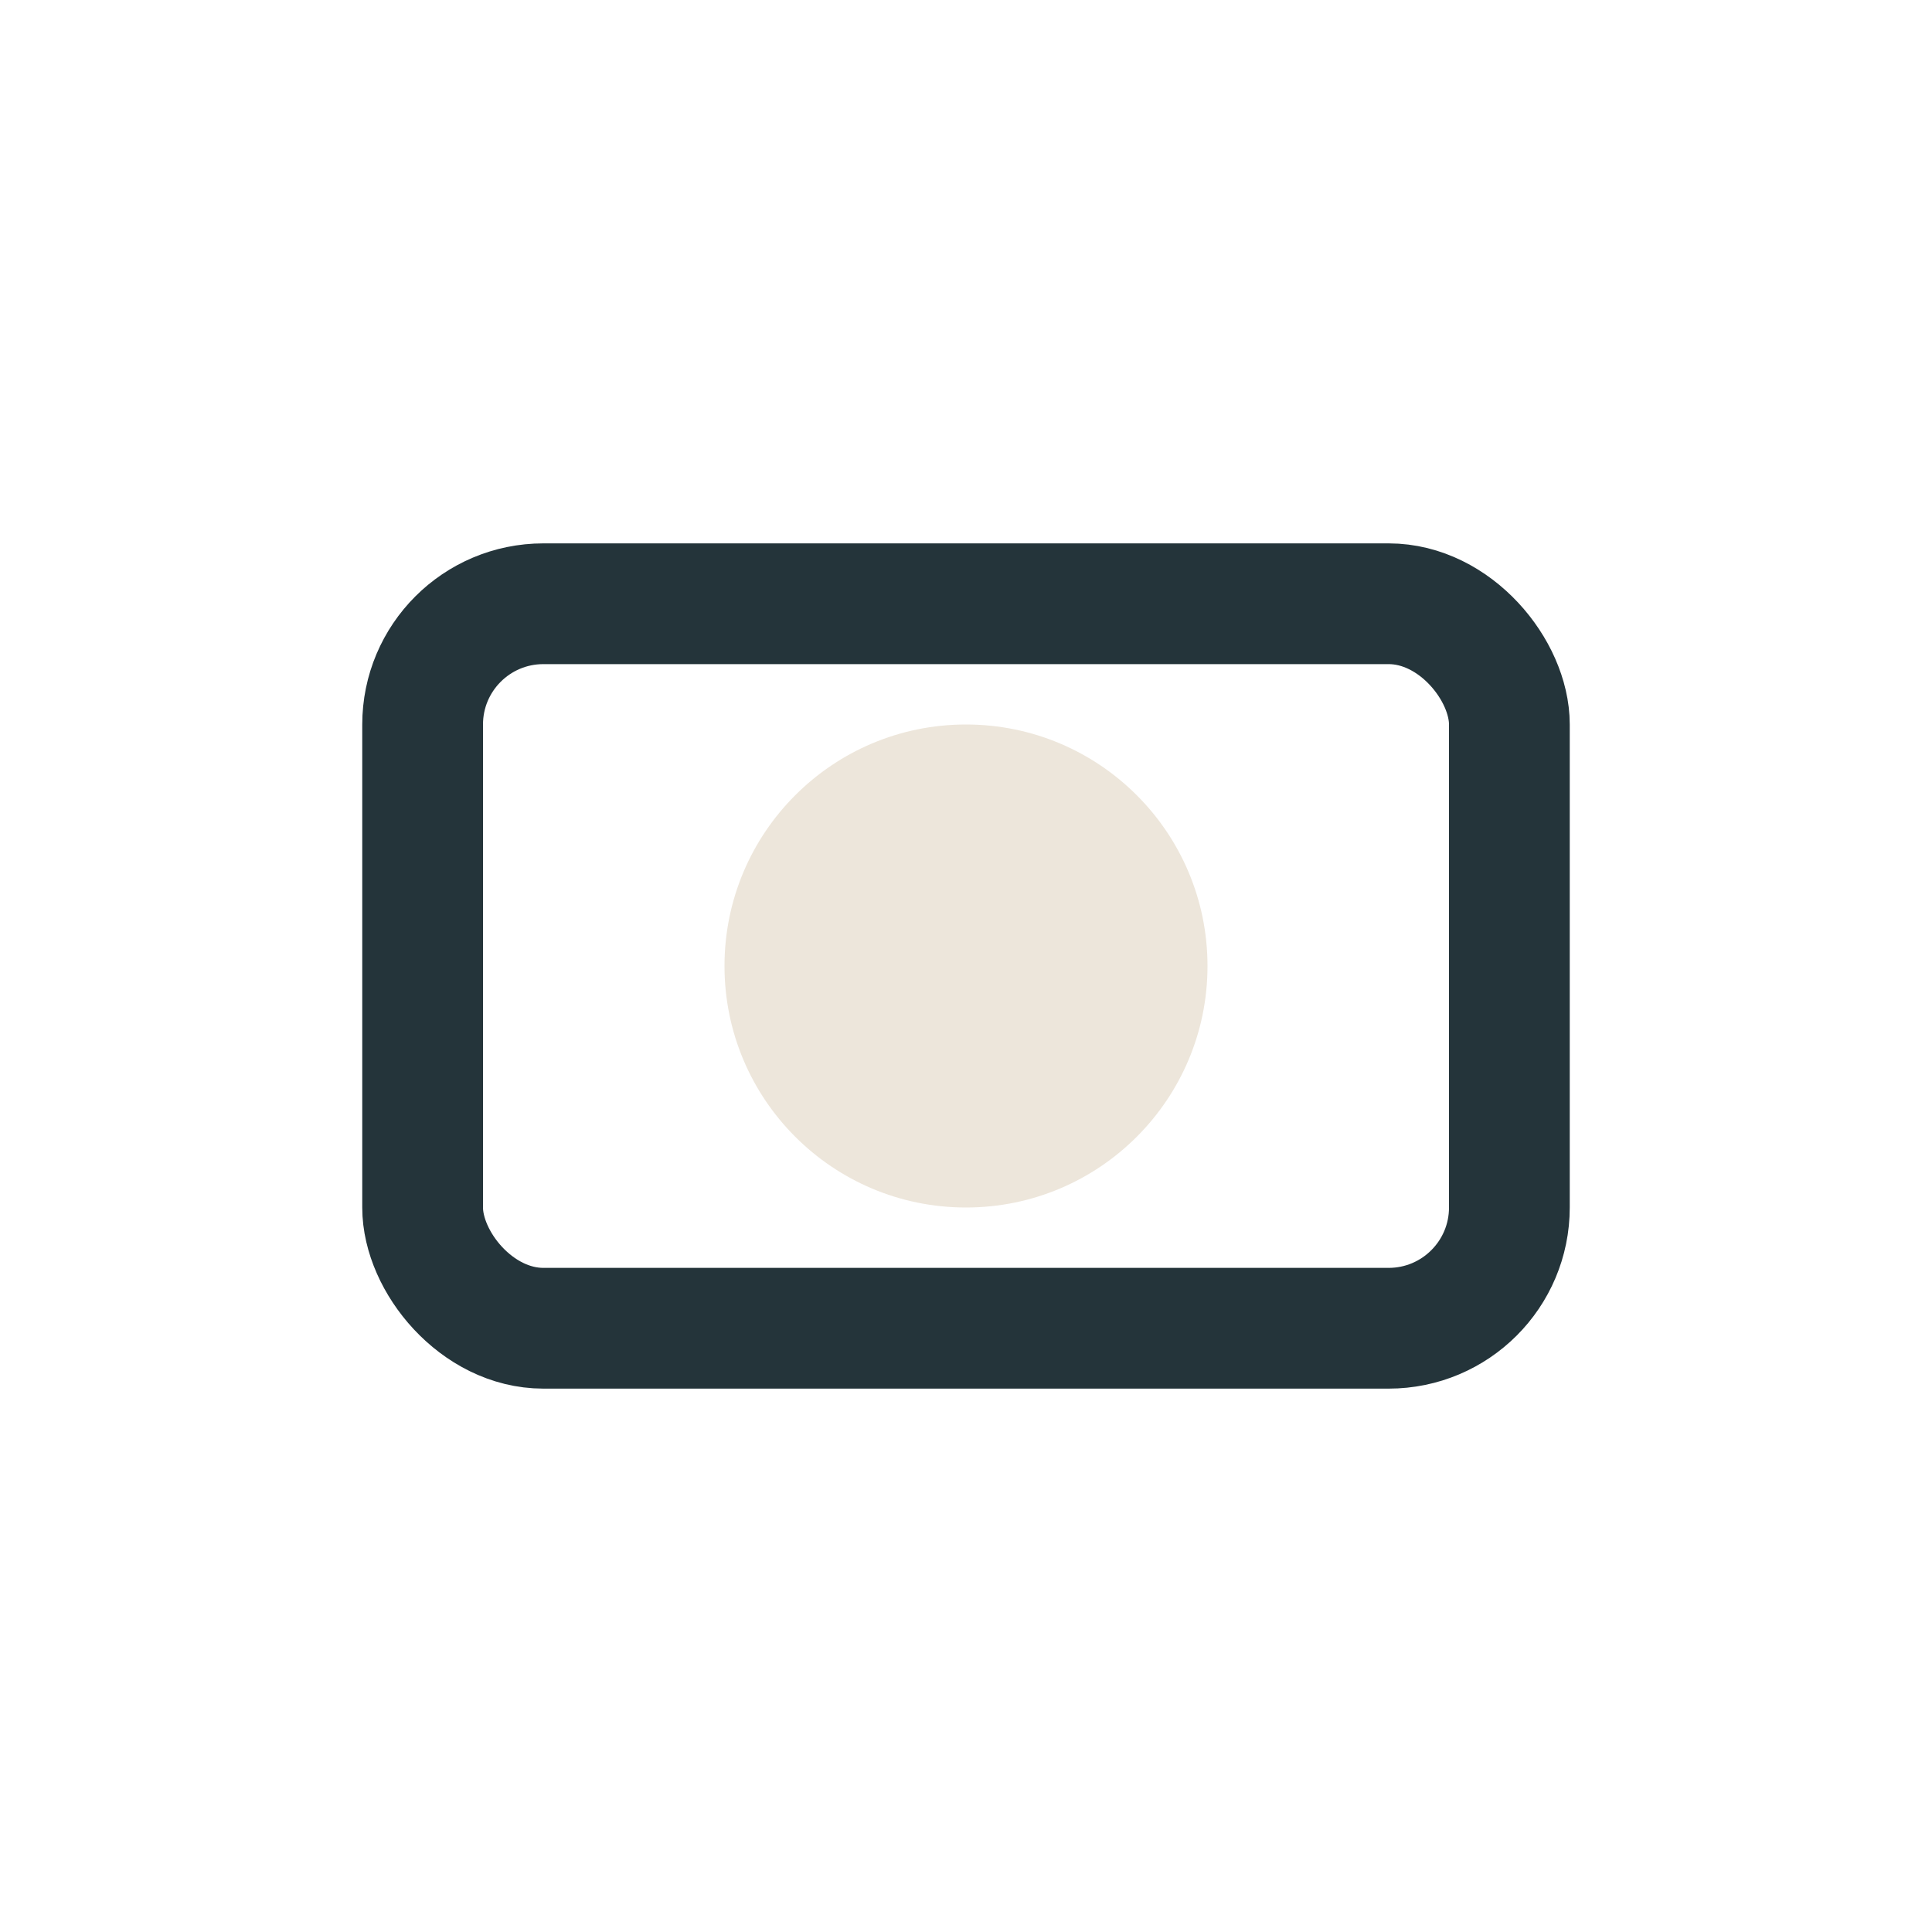
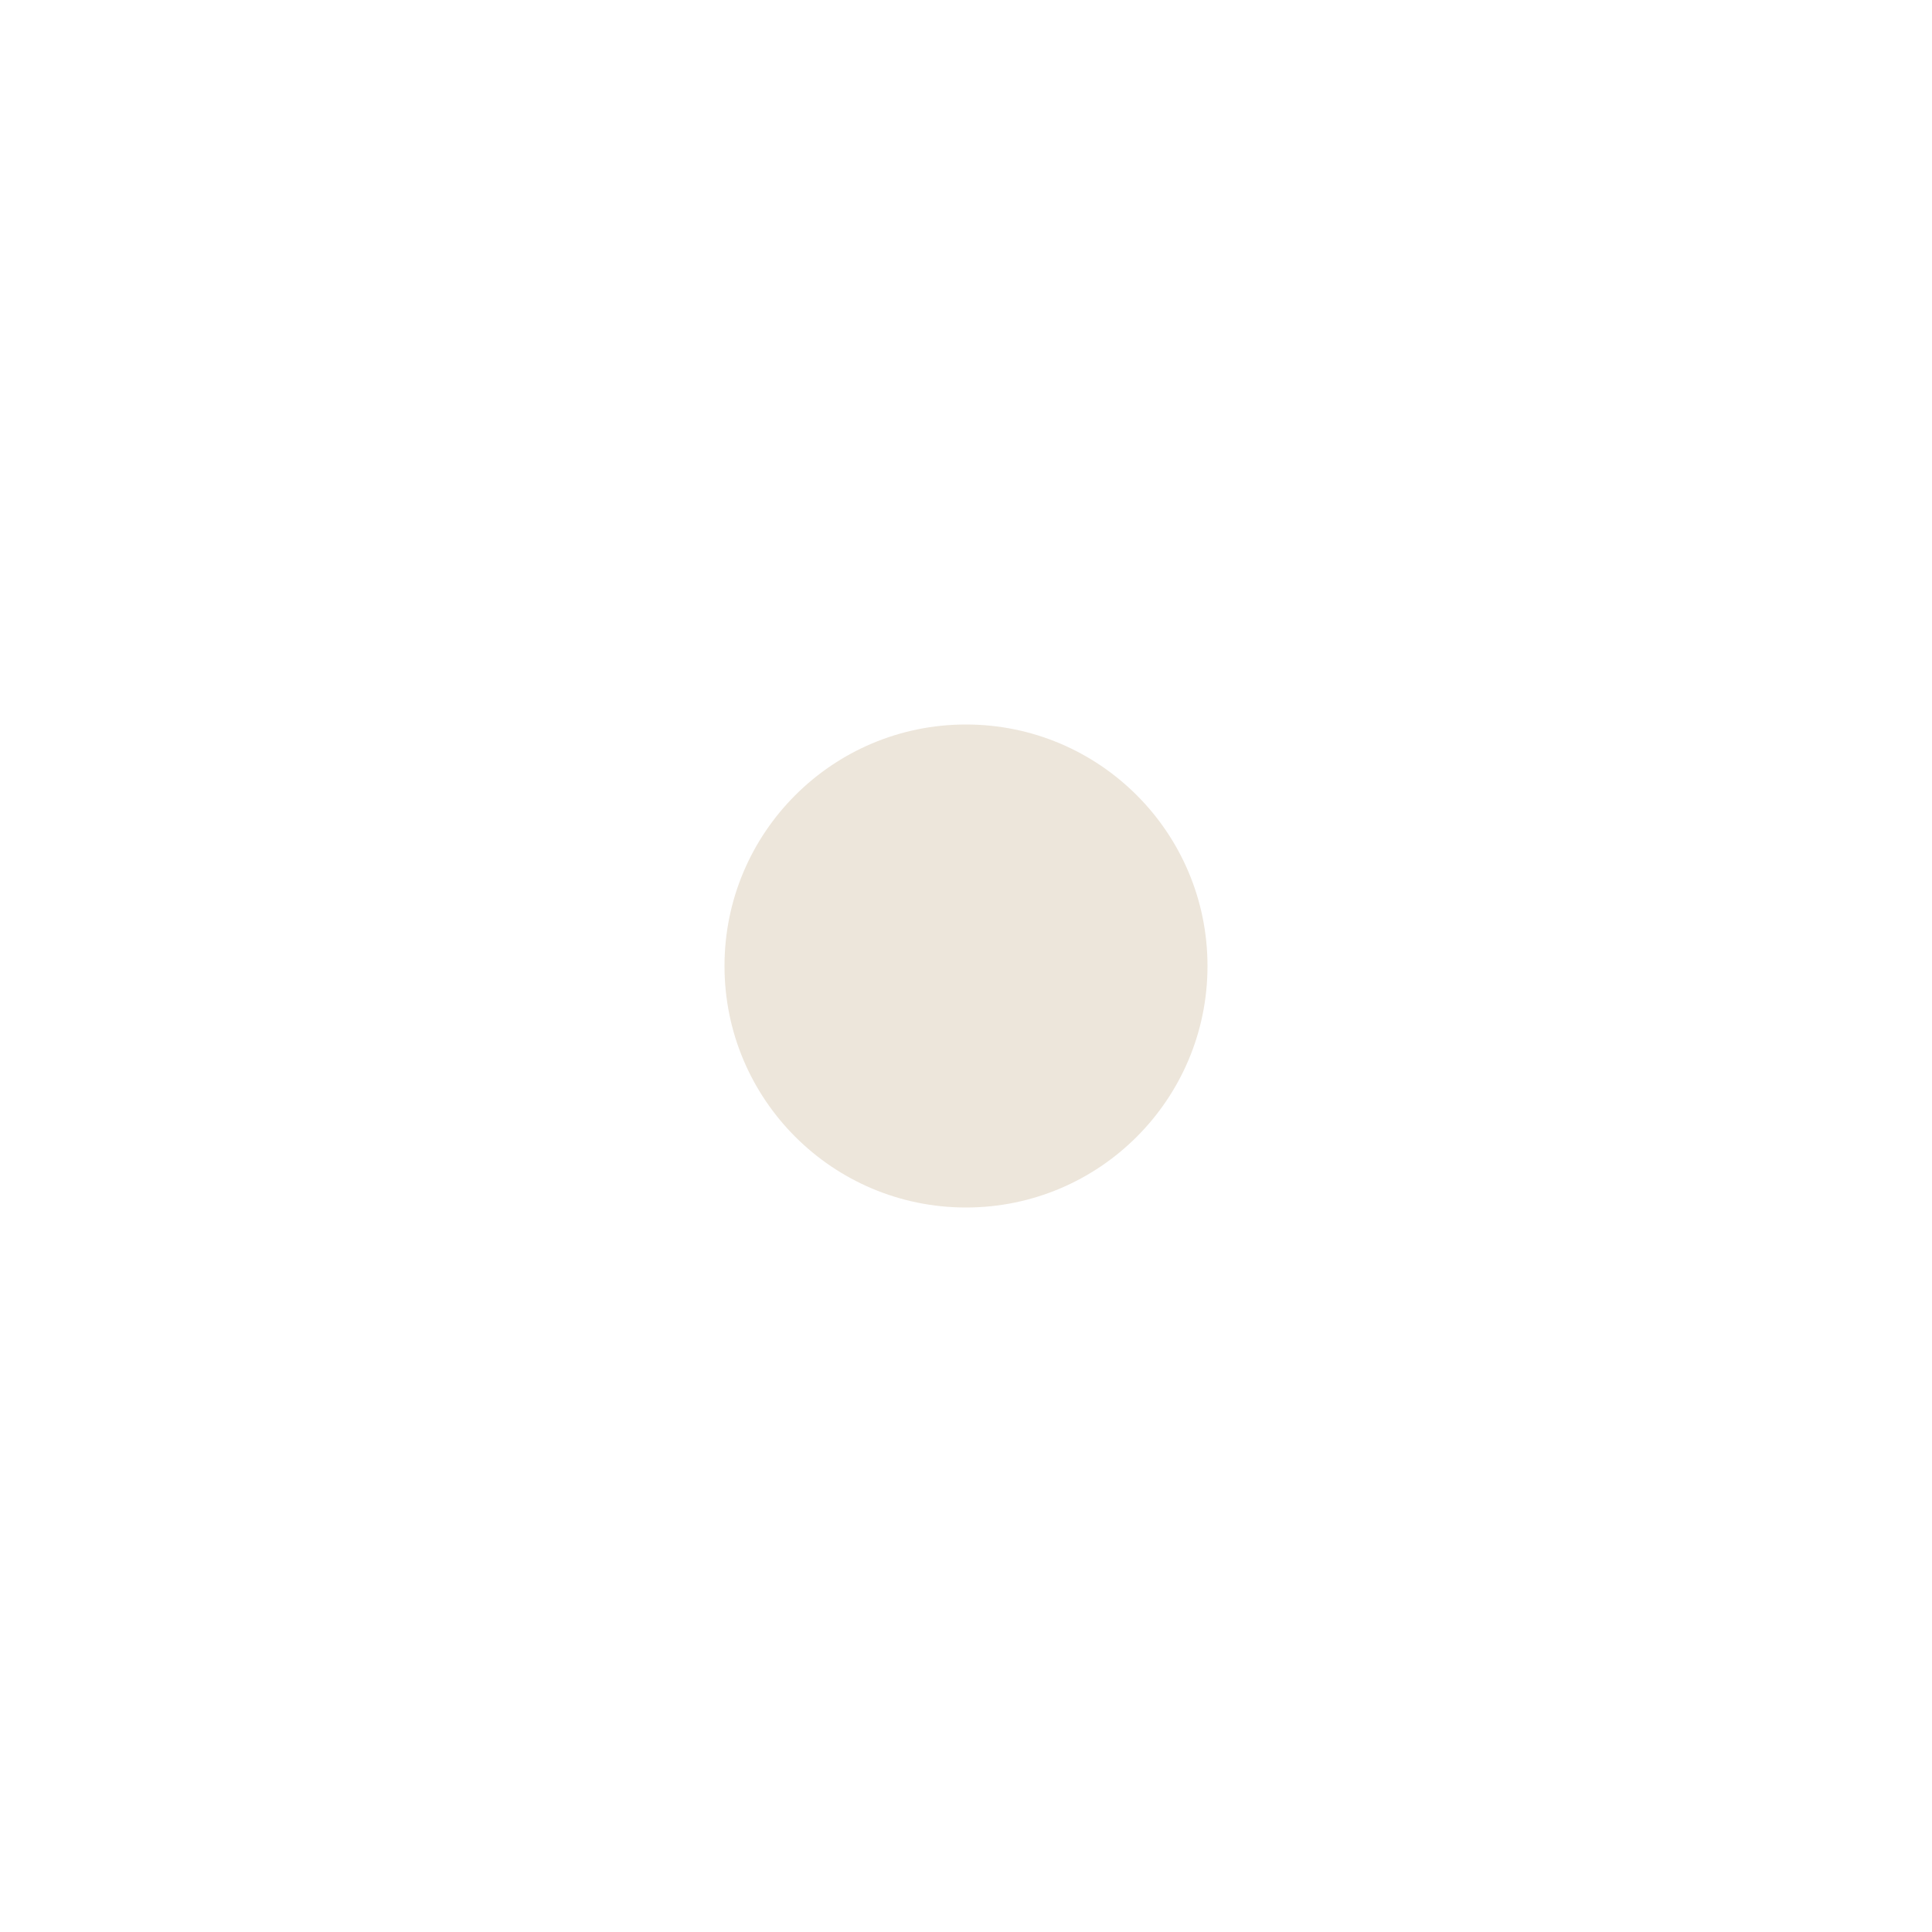
<svg xmlns="http://www.w3.org/2000/svg" width="32" height="32" viewBox="0 0 32 32">
-   <rect x="7" y="10" width="18" height="12" rx="2" fill="none" stroke="#24343A" stroke-width="2" />
  <circle cx="16" cy="16" r="4" fill="#EDE6DB" />
</svg>